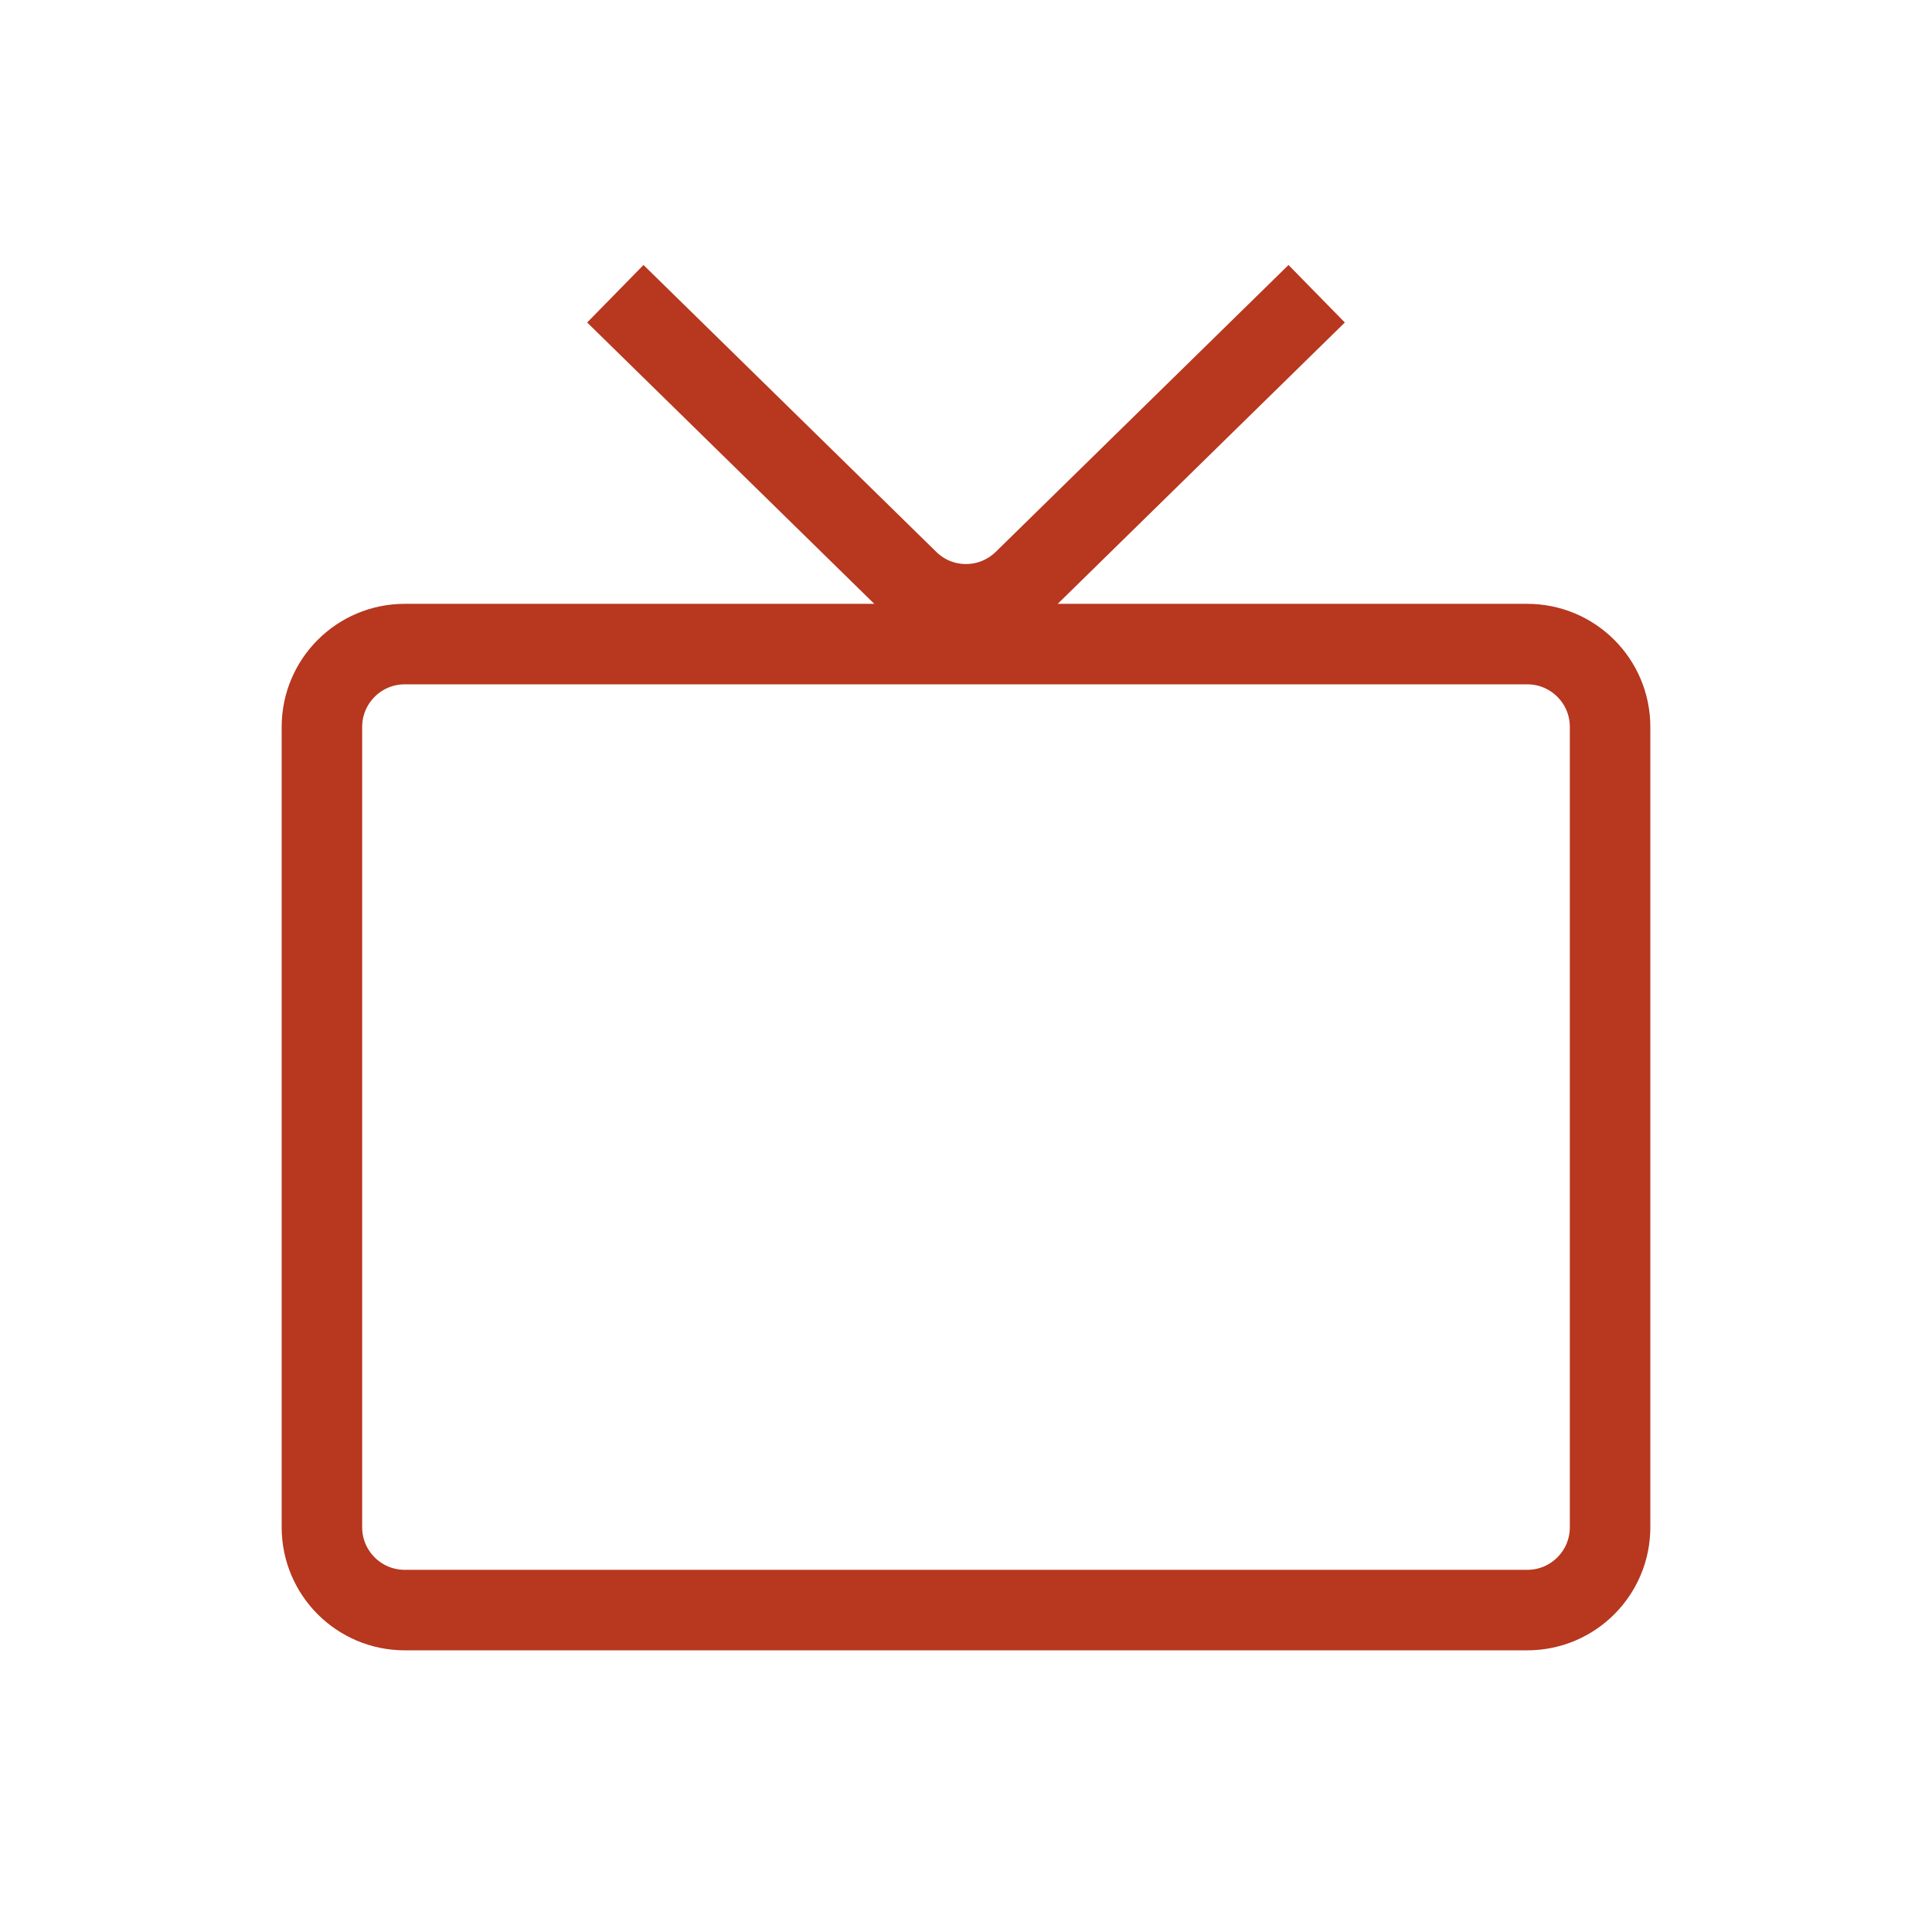
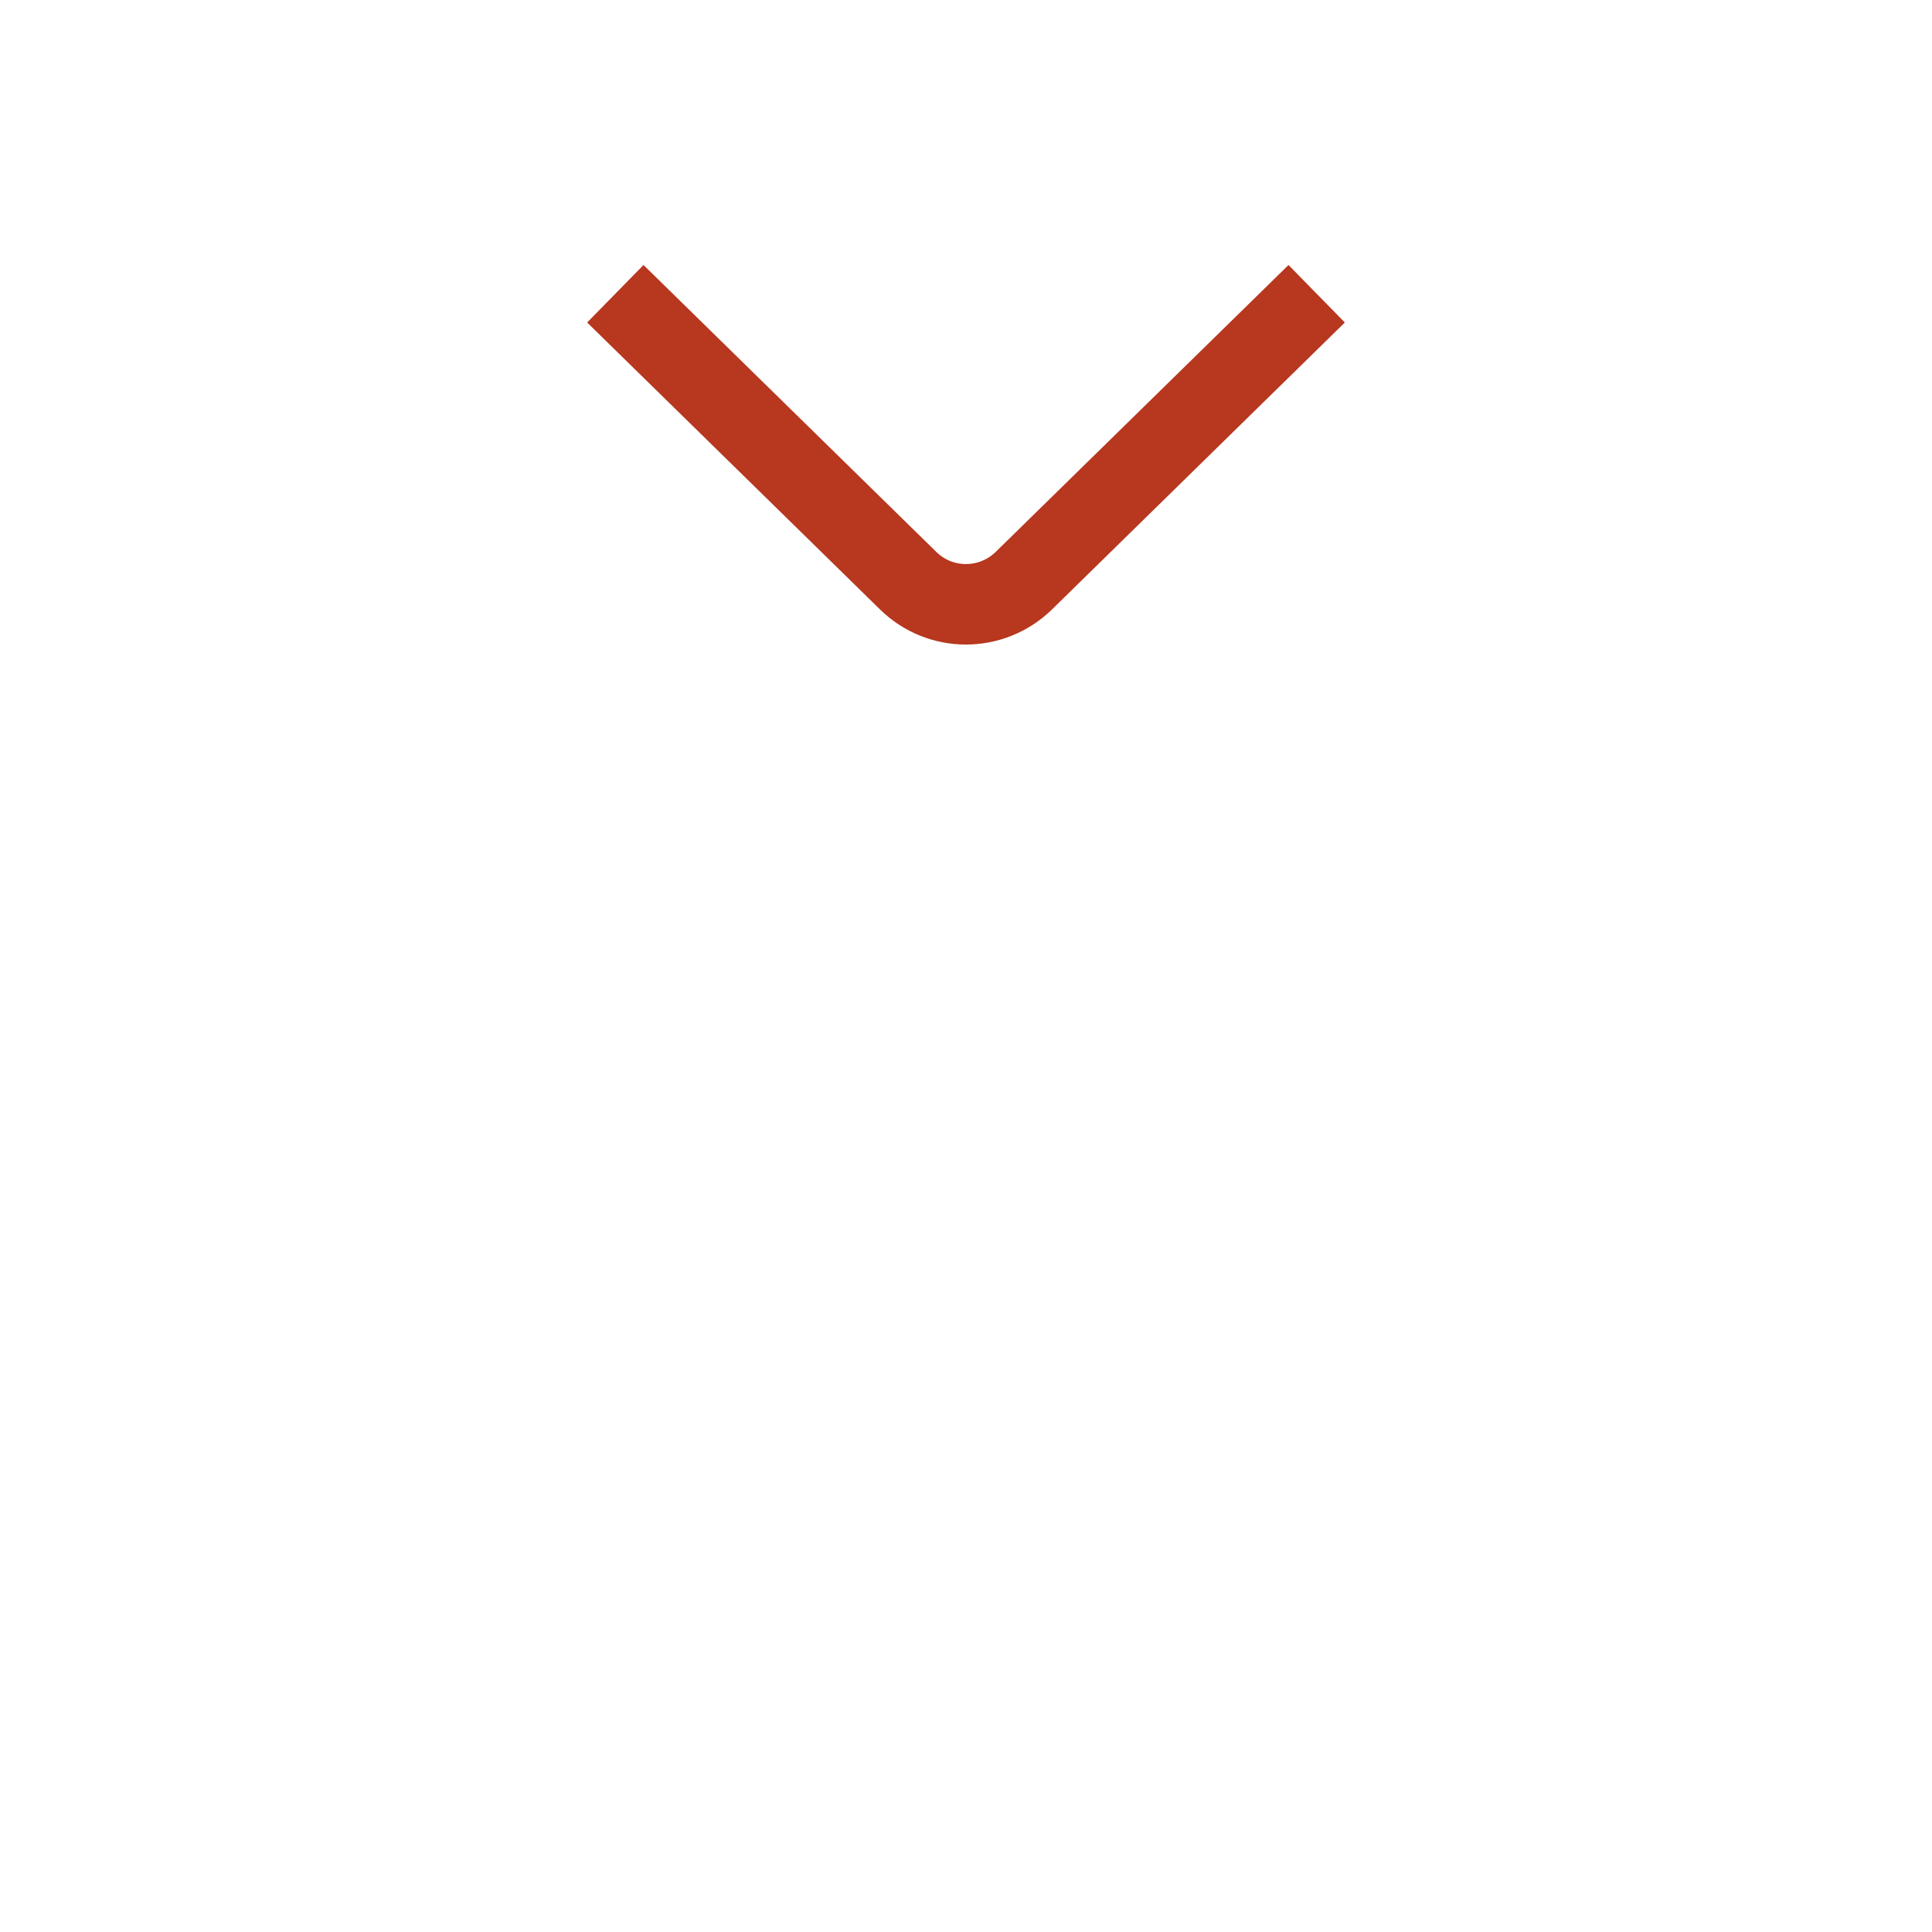
<svg xmlns="http://www.w3.org/2000/svg" version="1.1" id="katman_1" x="0px" y="0px" viewBox="0 0 800 800" style="enable-background:new 0 0 800 800;" xml:space="preserve">
  <style type="text/css">
	.st0{fill:none;stroke:#b7371f;stroke-width:33.333;stroke-linecap:square;stroke-miterlimit:133.333;}
	.st1{fill:none;stroke:#b7371f;stroke-width:33.333;stroke-linecap:square;stroke-linejoin:round;stroke-miterlimit:133.333;}
</style>
-   <path class="st0" d="M666.7,301v331.4c0,18.9-15.3,34.3-34.3,34.3H167.6c-18.9,0-34.3-15.3-34.3-34.3V301v0  c0-18.9,15.3-34.3,34.3-34.3h464.8C651.3,266.7,666.7,282,666.7,301z" />
  <path class="st1" d="M266.7,133.3L376,240.4c13.3,13.1,34.6,13.1,48,0l109.3-107.1" />
</svg>